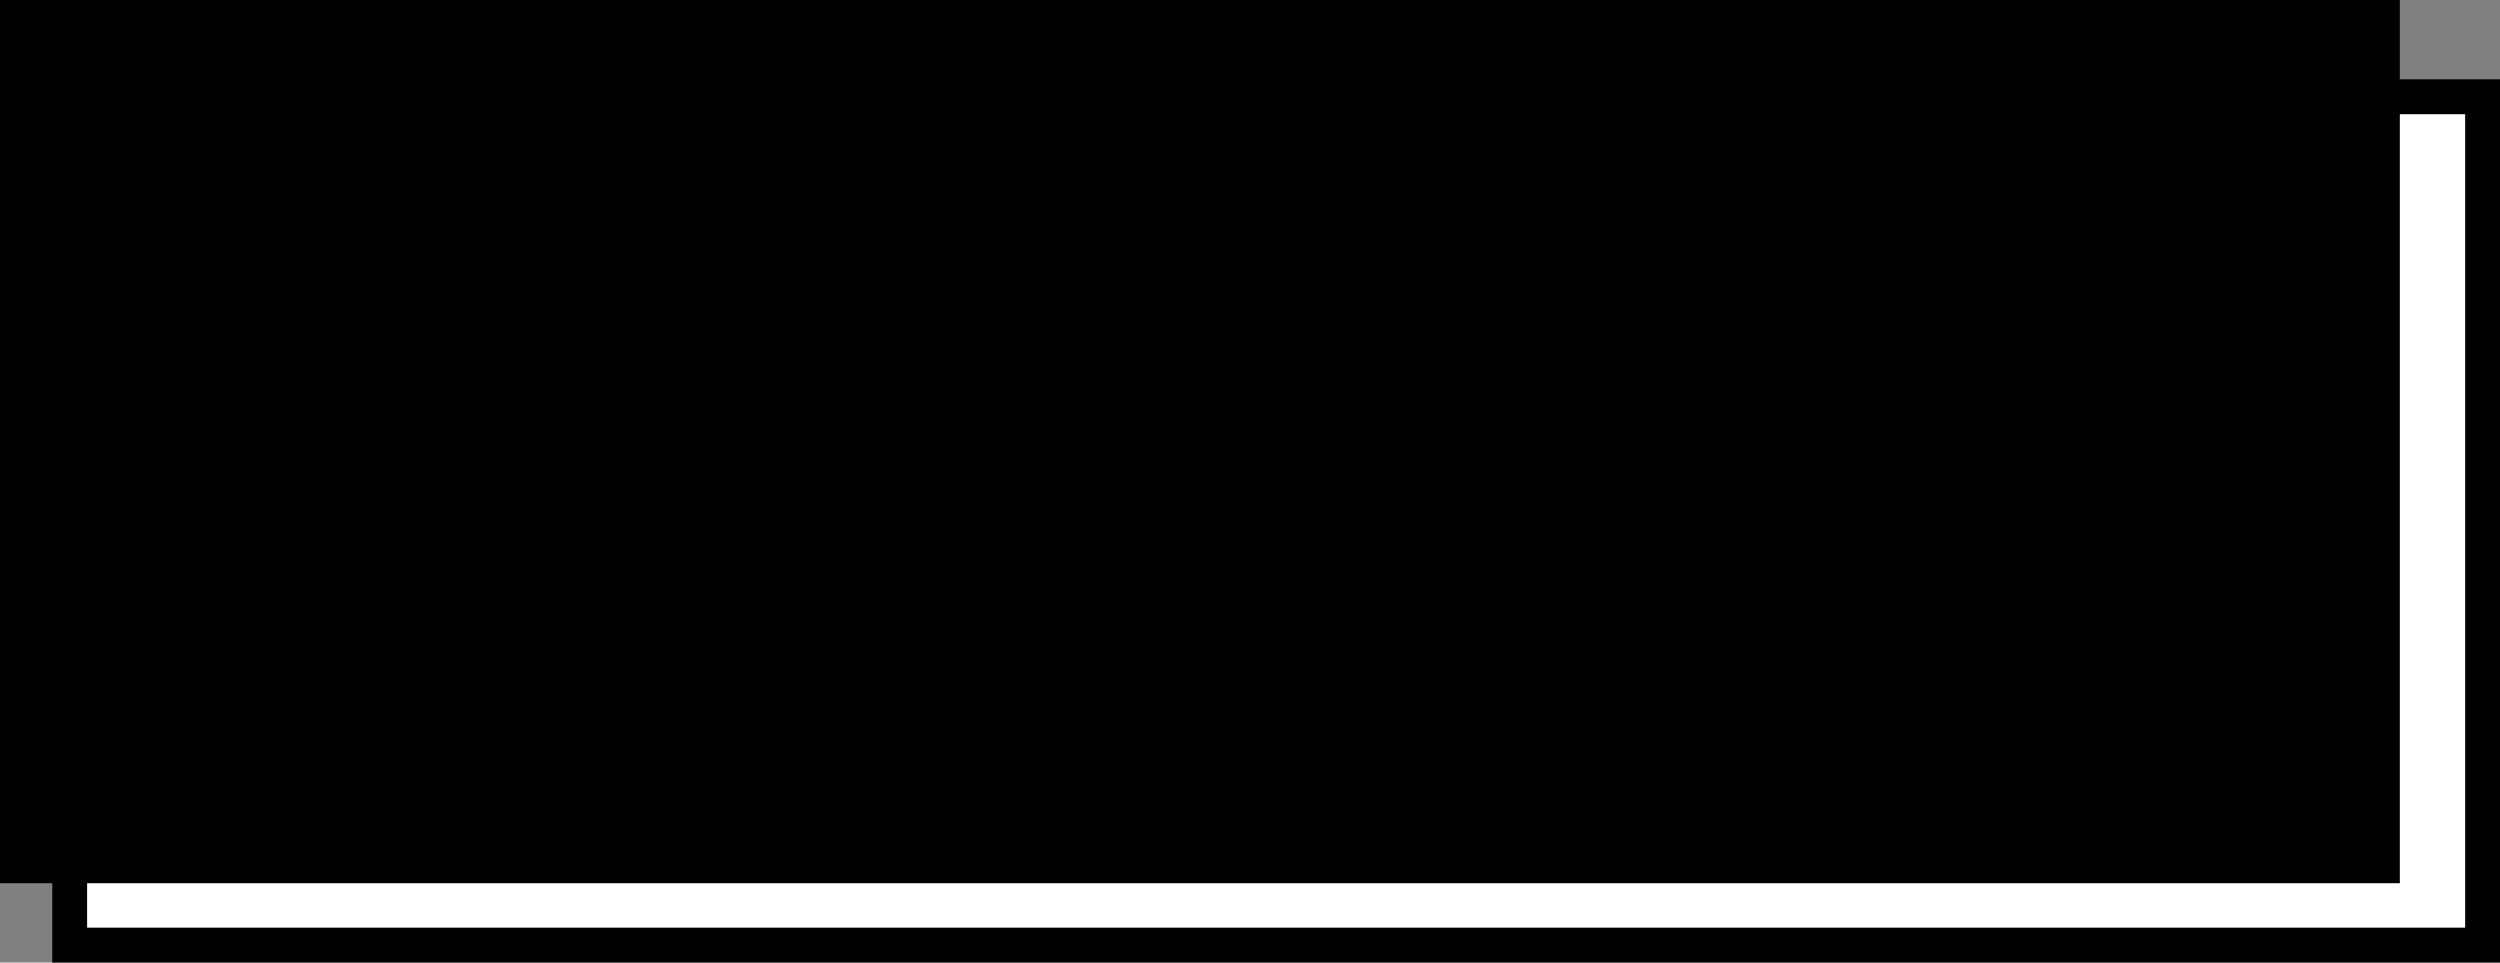
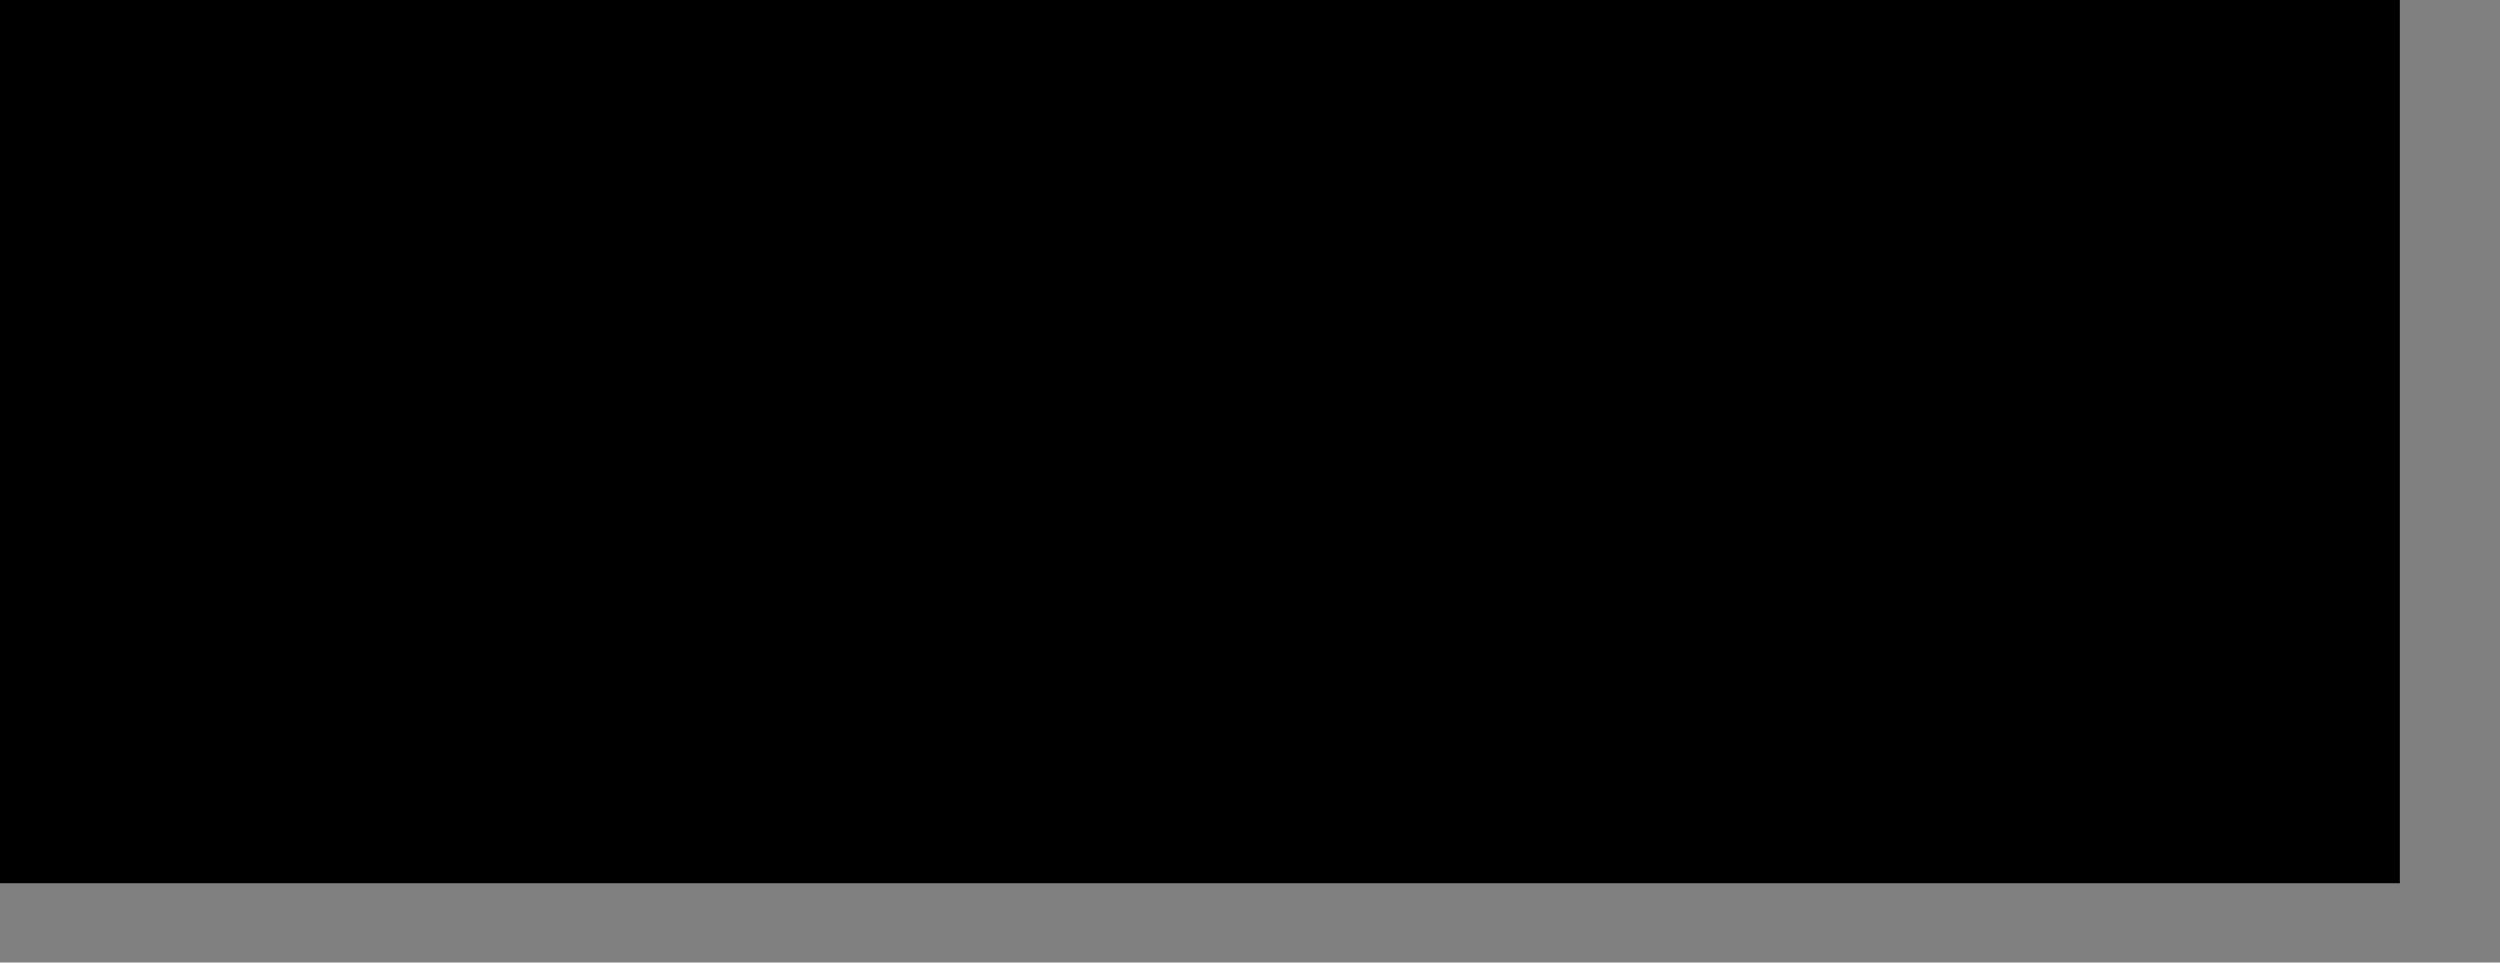
<svg xmlns="http://www.w3.org/2000/svg" width="574" height="221" viewBox="0 0 574 221" fill="none">
  <rect x="0" y="0" width="574" height="221" fill="#808080" stroke="none" />
-   <rect x="16" y="22.214" width="554" height="194.786" fill="white" stroke="black" stroke-width="8" />
  <rect x="4" y="4" width="543" height="194.786" fill="black" stroke="black" stroke-width="8" />
</svg>